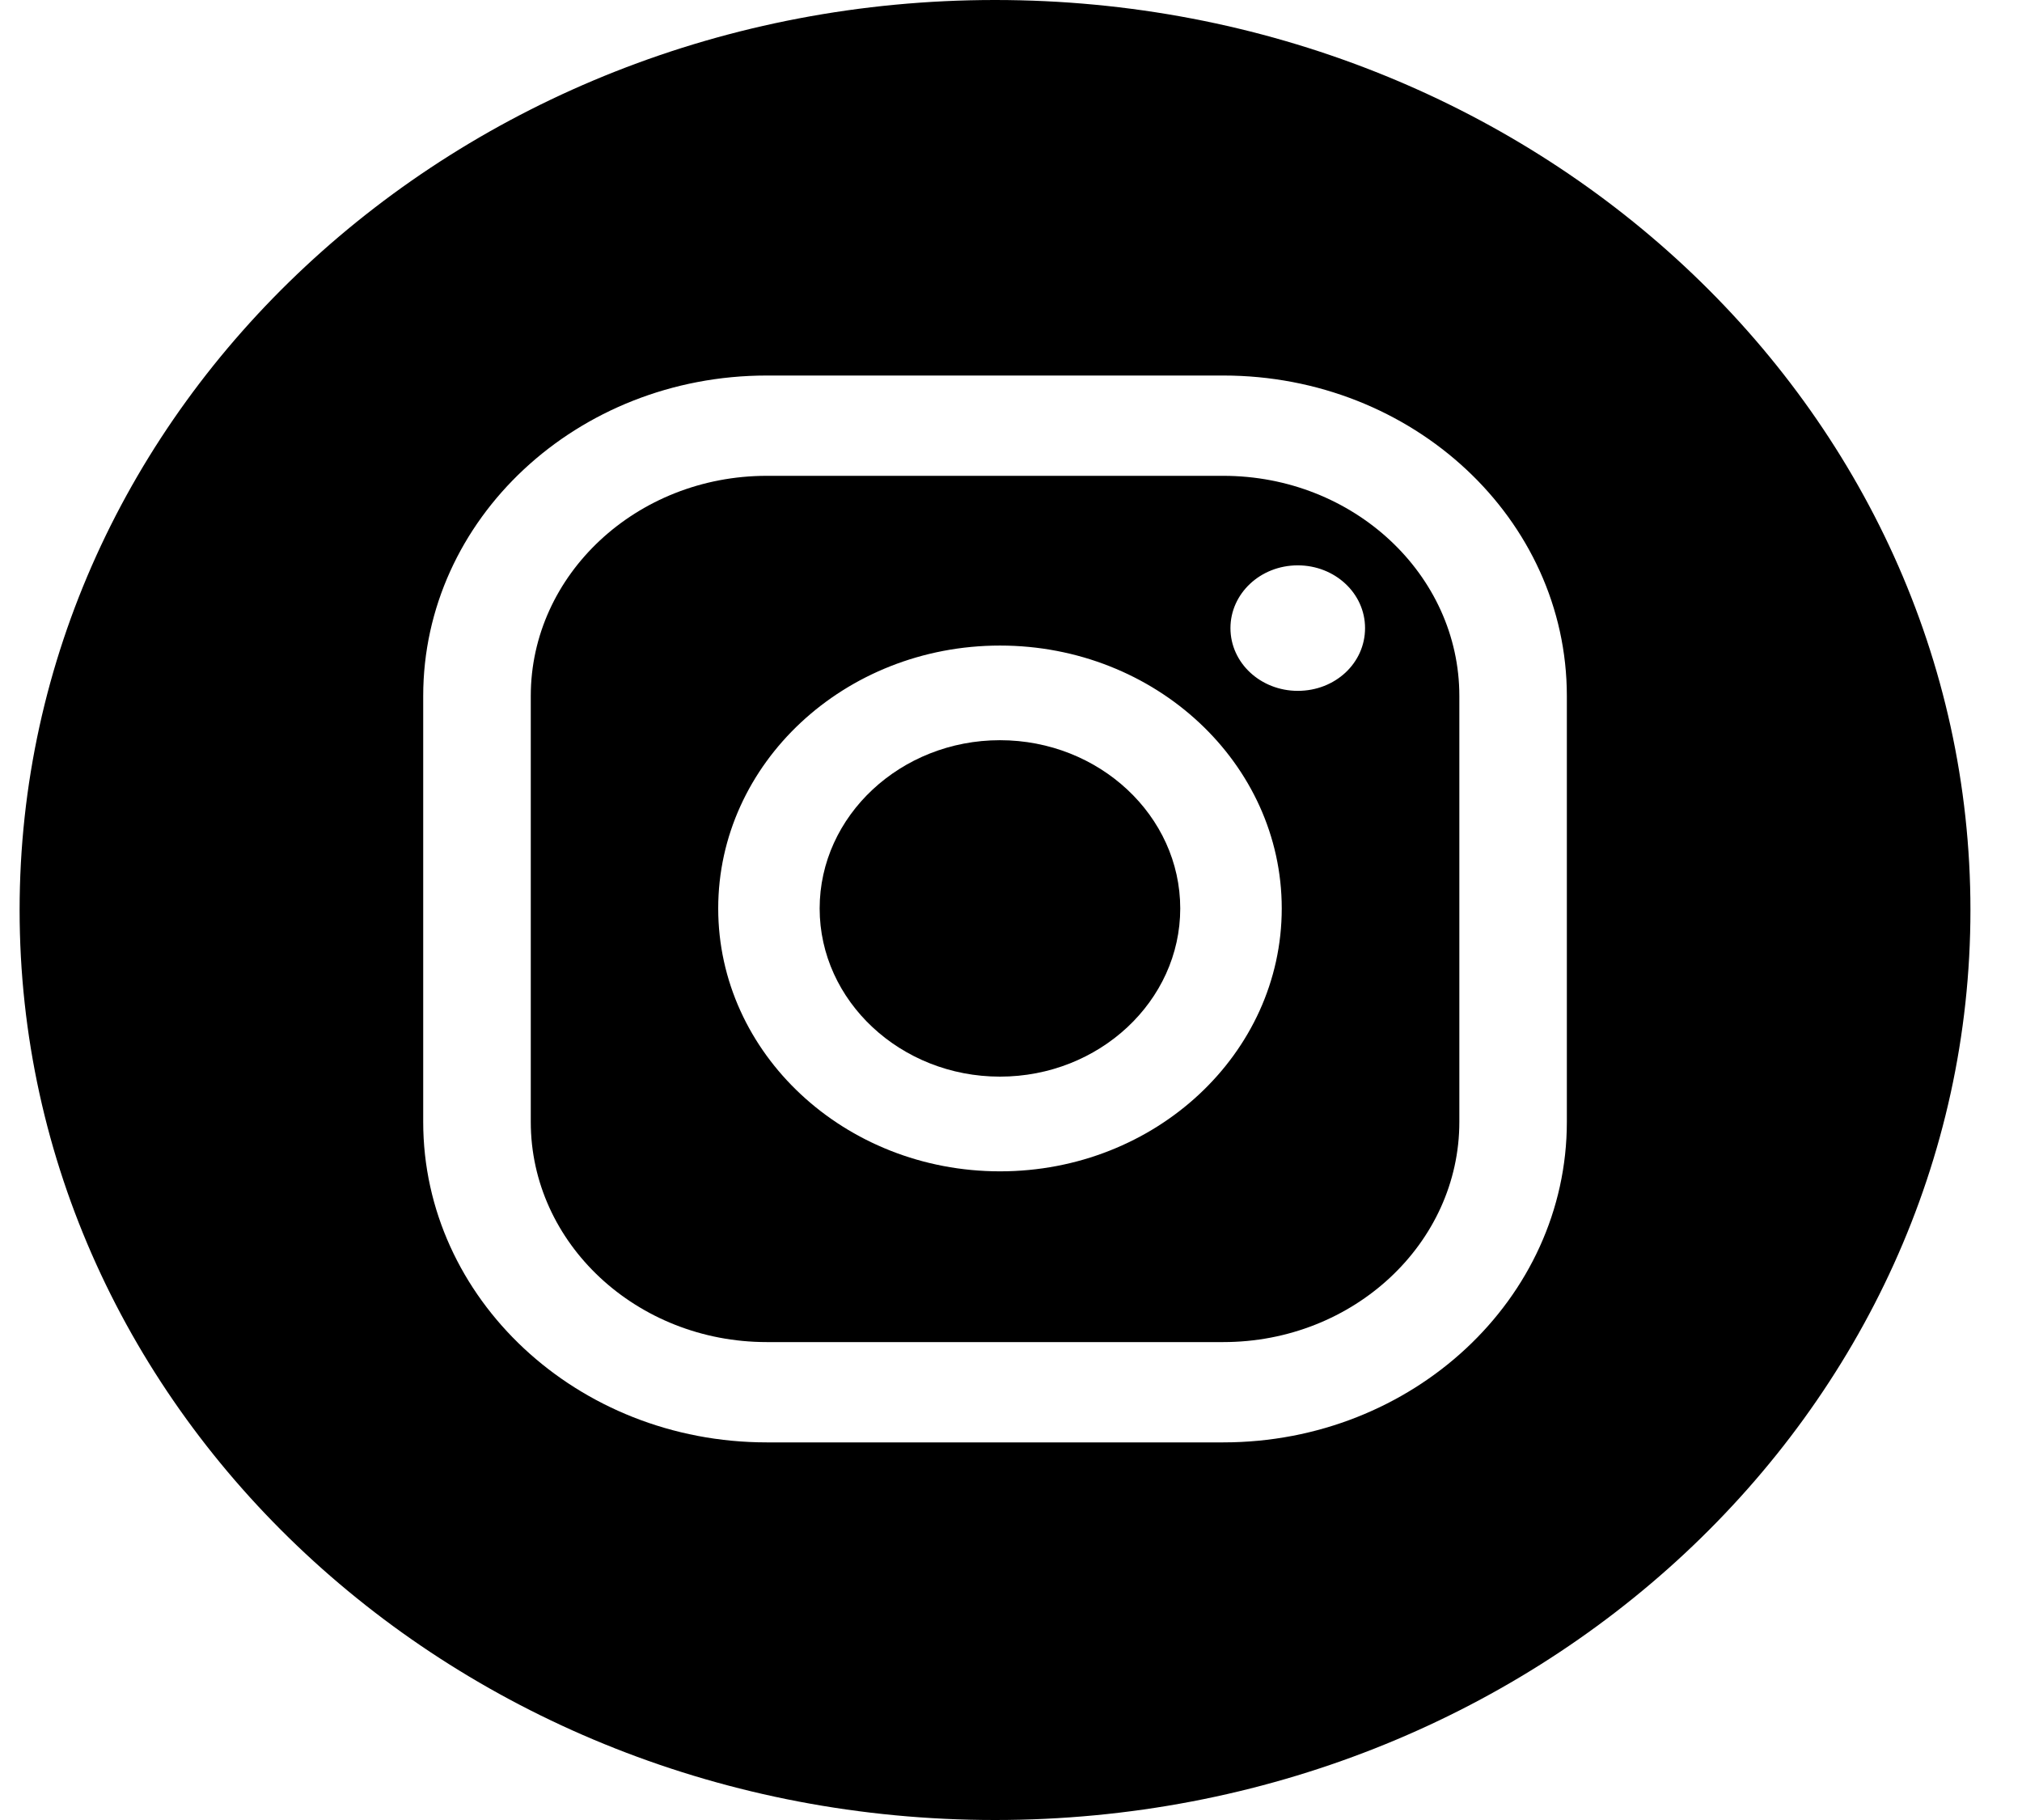
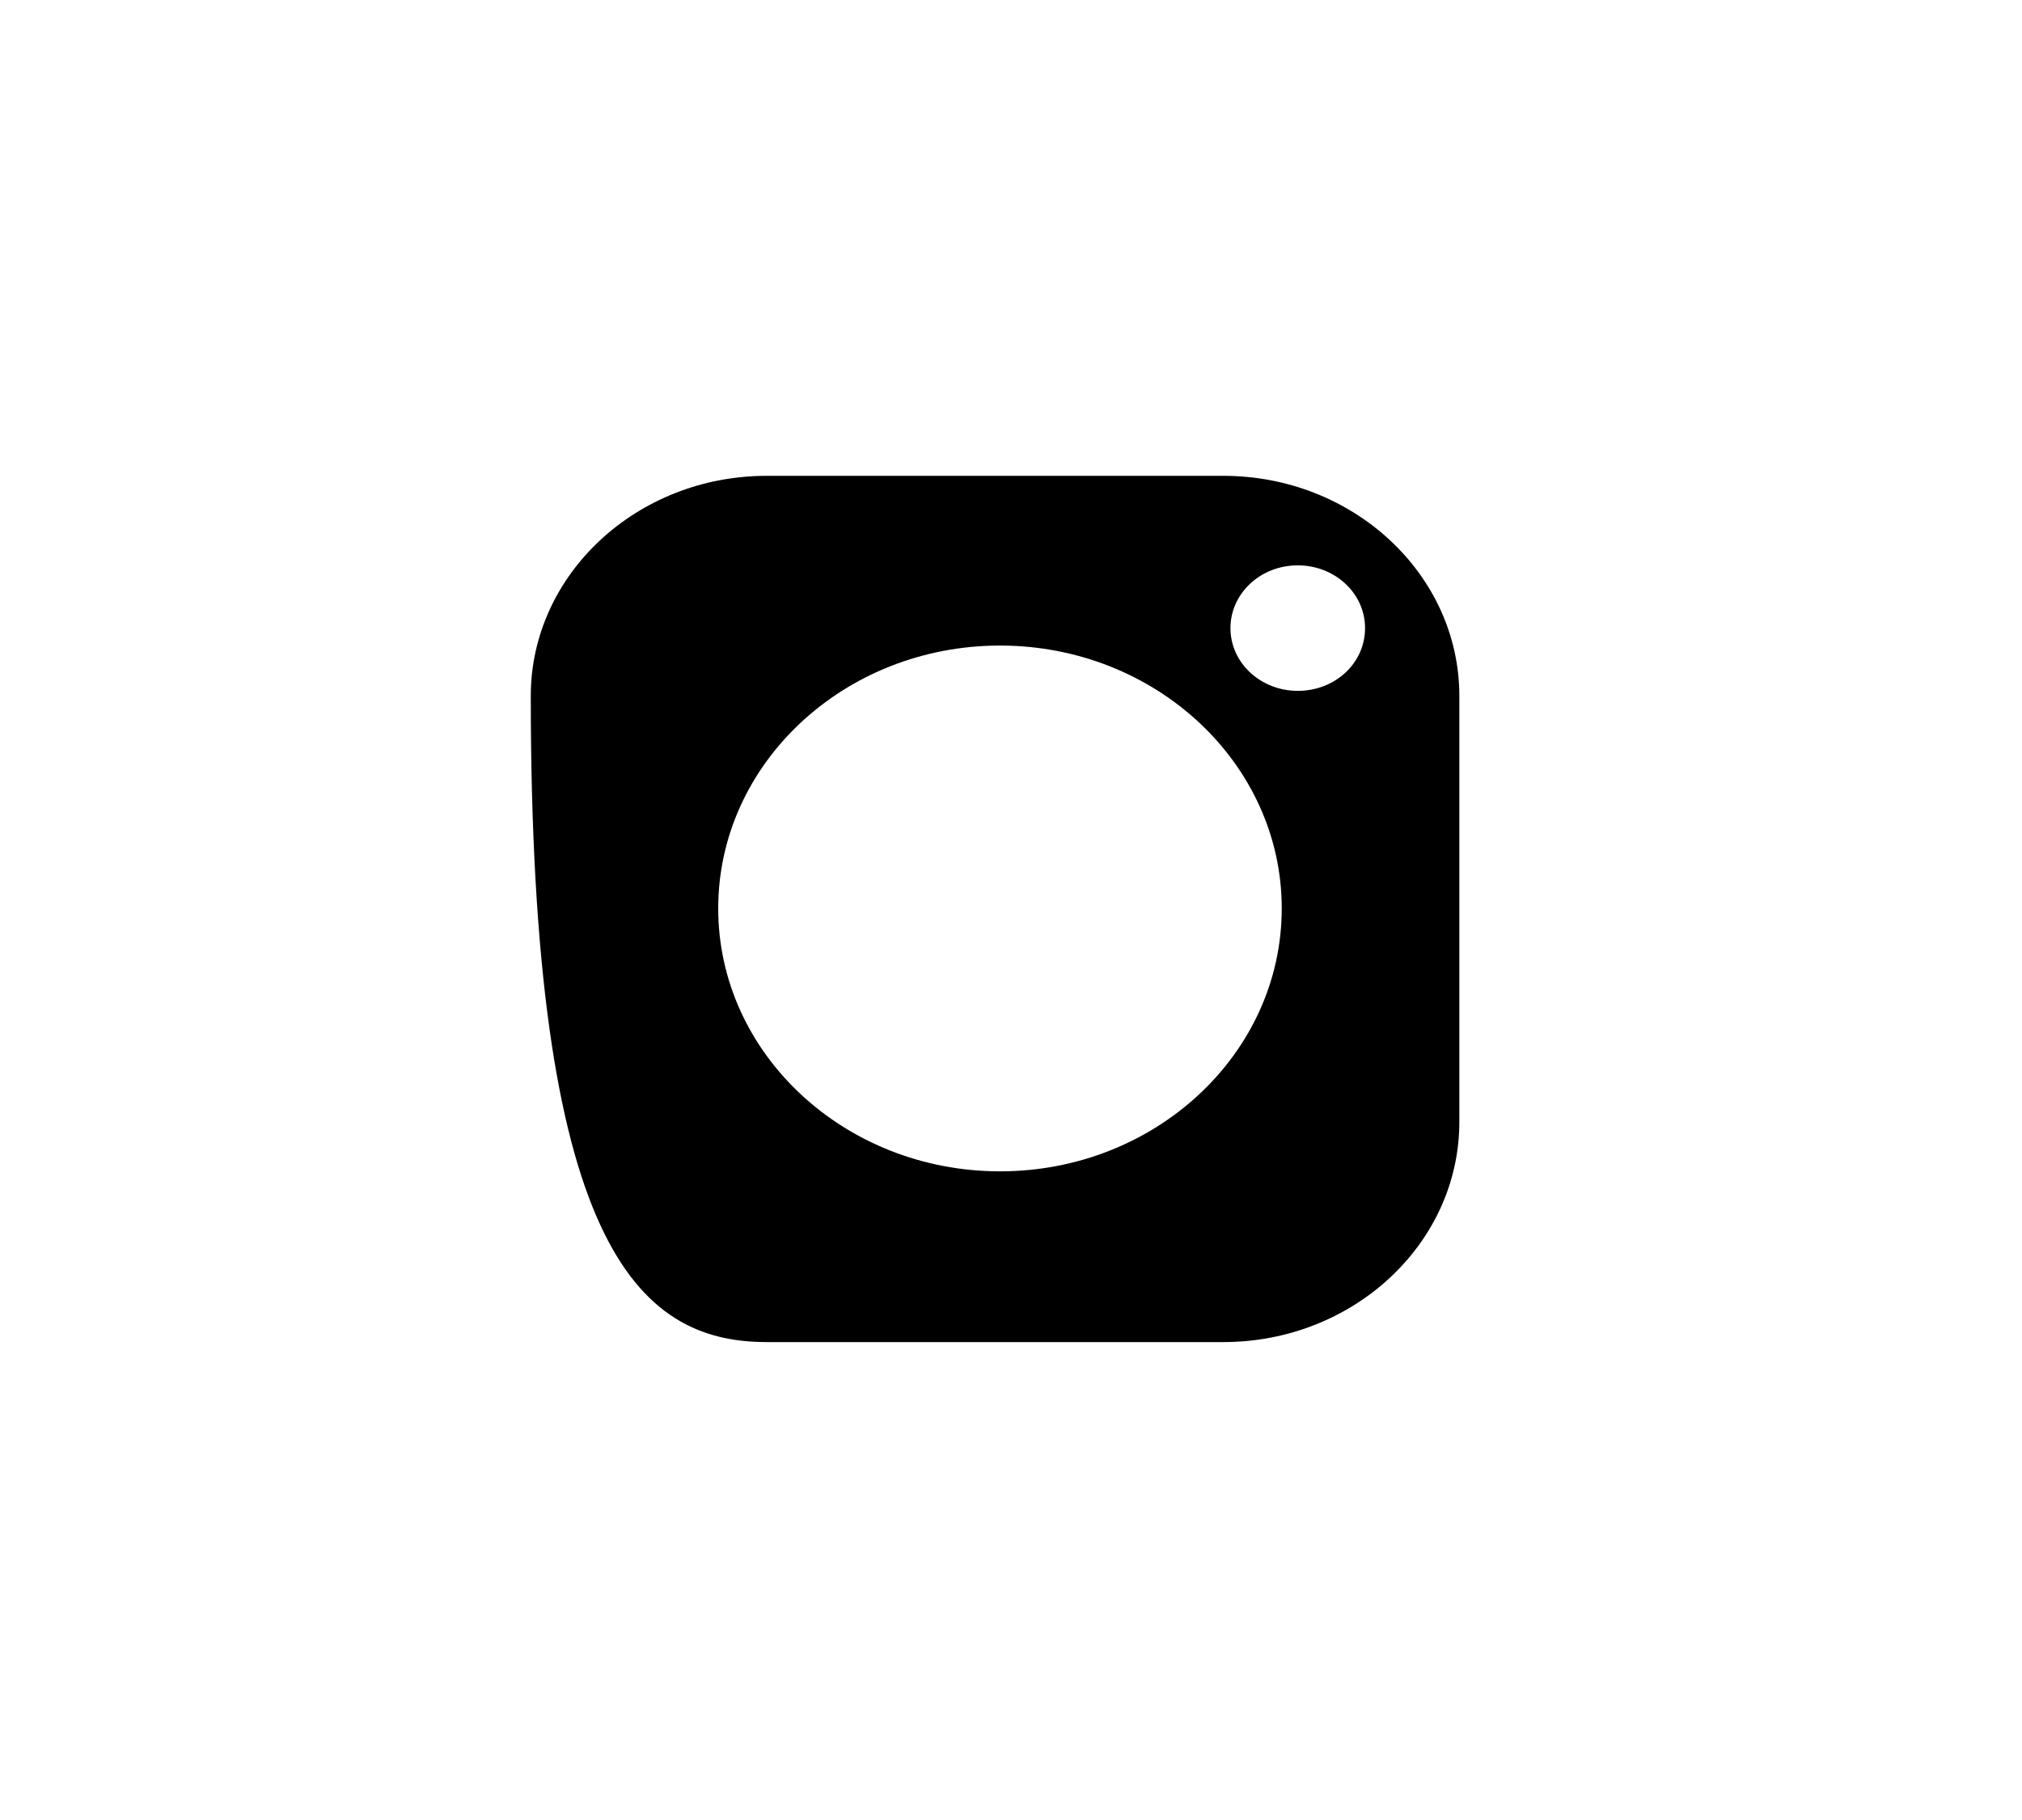
<svg xmlns="http://www.w3.org/2000/svg" width="30" height="27" viewBox="0 0 30 27" fill="none">
-   <path d="M14.836 10.981C13.364 10.981 12.161 12.103 12.161 13.477C12.161 14.851 13.364 15.972 14.836 15.972C16.309 15.972 17.511 14.851 17.511 13.477C17.511 12.103 16.309 10.981 14.836 10.981Z" fill="black" />
-   <path d="M18.15 7.059H11.376C9.446 7.059 7.875 8.524 7.875 10.325V16.644C7.875 18.445 9.446 19.91 11.376 19.91H18.15C20.081 19.91 21.652 18.445 21.652 16.644V10.325C21.652 8.524 20.081 7.059 18.15 7.059ZM14.837 17.377C12.53 17.377 10.656 15.629 10.656 13.477C10.656 11.325 12.53 9.577 14.837 9.577C17.144 9.577 19.017 11.325 19.017 13.477C19.017 15.629 17.144 17.377 14.837 17.377ZM19.255 10.249C18.706 10.249 18.256 9.837 18.256 9.318C18.256 8.807 18.698 8.387 19.255 8.387C19.803 8.387 20.253 8.799 20.253 9.318C20.253 9.837 19.811 10.249 19.255 10.249Z" fill="black" />
-   <path d="M14.763 0C6.77 0 0.291 6.044 0.291 13.5C0.291 20.956 6.77 27 14.763 27C22.756 27 29.235 20.956 29.235 13.5C29.235 6.044 22.756 0 14.763 0ZM23.247 16.644C23.247 19.269 20.956 21.398 18.15 21.398H11.376C8.562 21.398 6.279 19.262 6.279 16.644V10.325C6.279 7.7 8.562 5.571 11.376 5.571H18.15C20.964 5.571 23.247 7.7 23.247 10.325V16.644Z" fill="black" />
+   <path d="M18.15 7.059H11.376C9.446 7.059 7.875 8.524 7.875 10.325C7.875 18.445 9.446 19.91 11.376 19.91H18.15C20.081 19.91 21.652 18.445 21.652 16.644V10.325C21.652 8.524 20.081 7.059 18.15 7.059ZM14.837 17.377C12.53 17.377 10.656 15.629 10.656 13.477C10.656 11.325 12.53 9.577 14.837 9.577C17.144 9.577 19.017 11.325 19.017 13.477C19.017 15.629 17.144 17.377 14.837 17.377ZM19.255 10.249C18.706 10.249 18.256 9.837 18.256 9.318C18.256 8.807 18.698 8.387 19.255 8.387C19.803 8.387 20.253 8.799 20.253 9.318C20.253 9.837 19.811 10.249 19.255 10.249Z" fill="black" />
</svg>